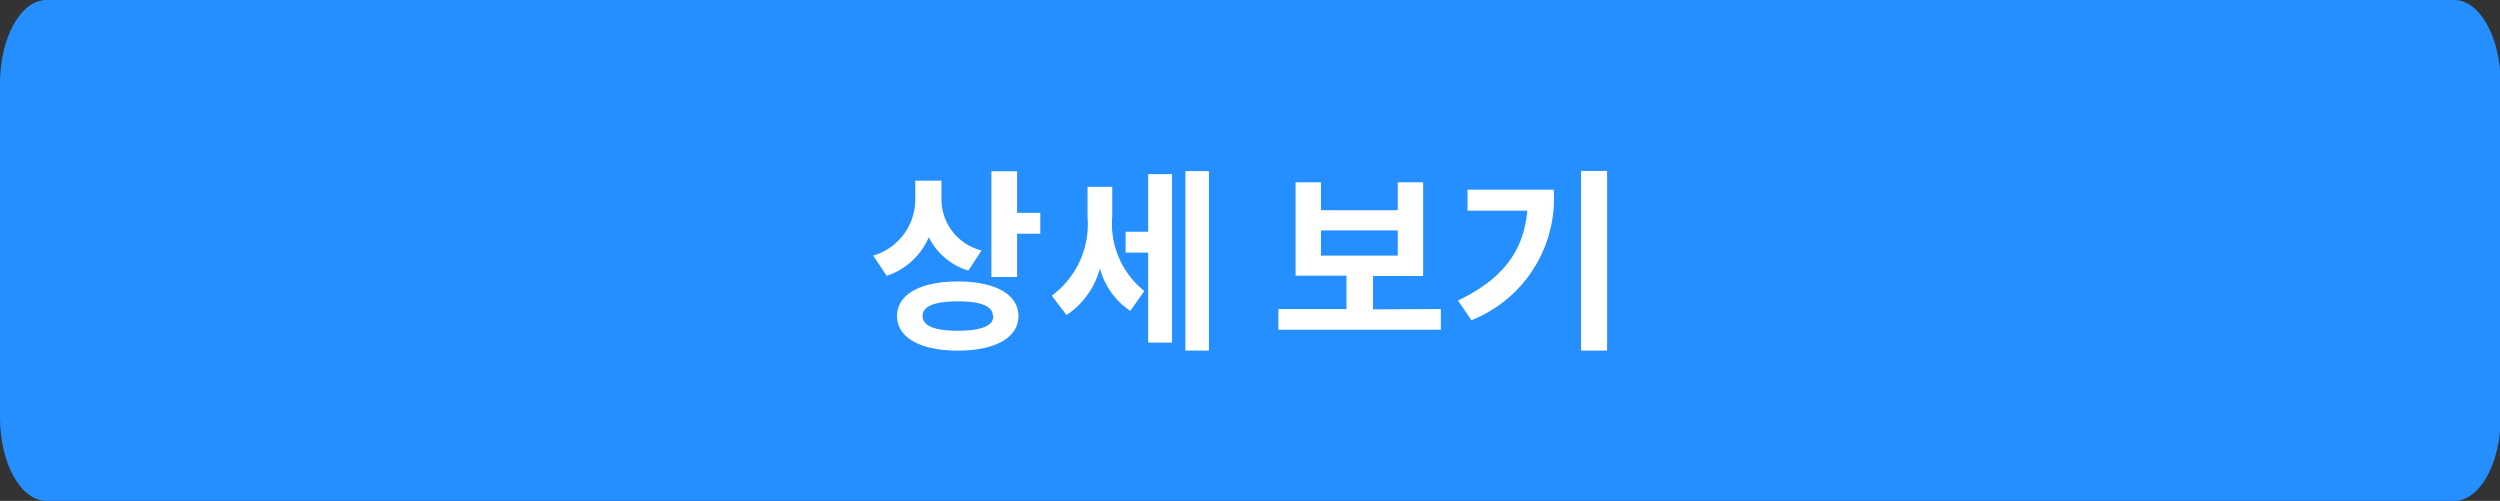
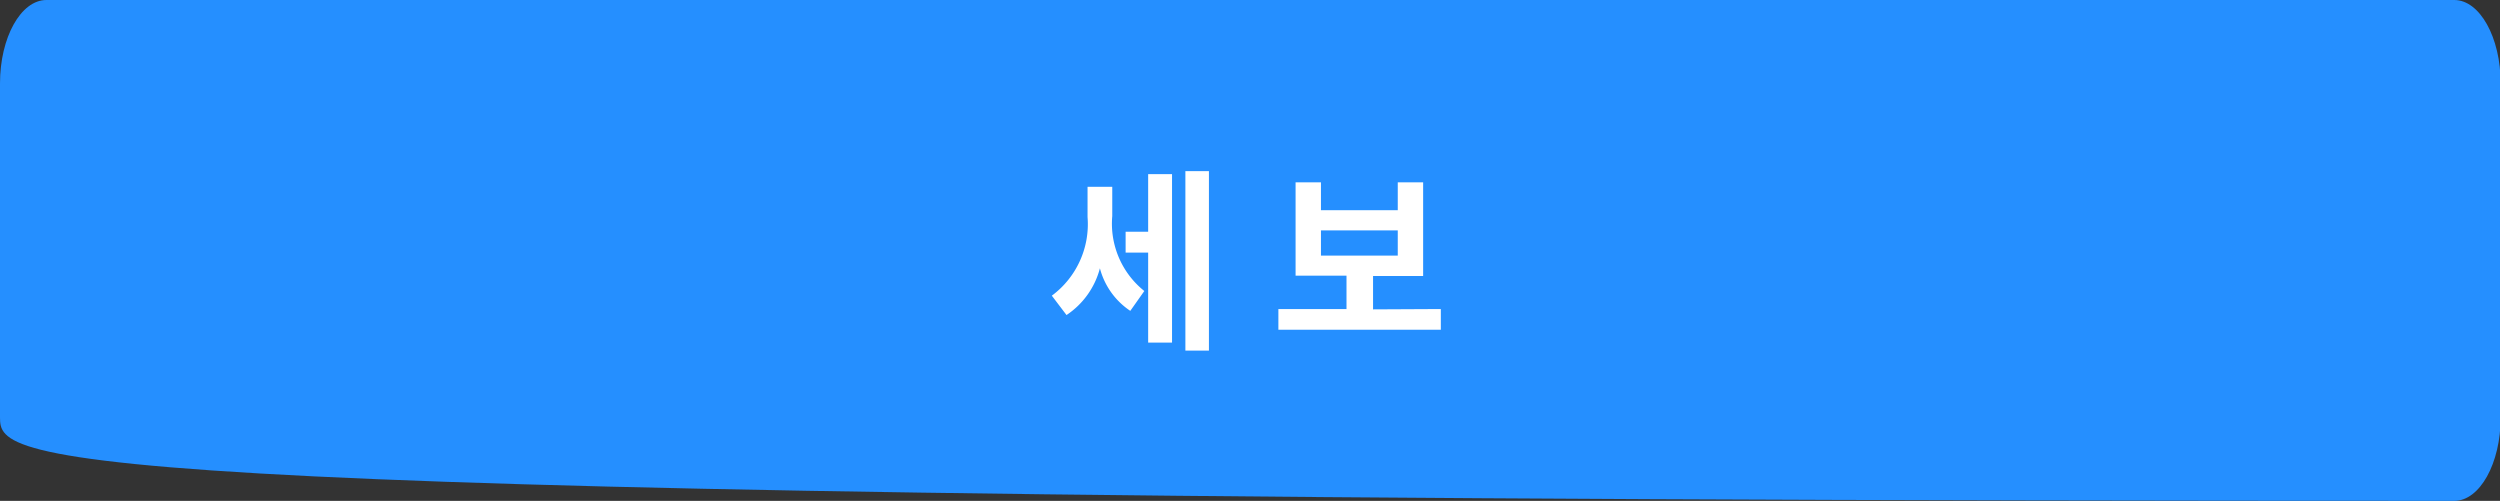
<svg xmlns="http://www.w3.org/2000/svg" width="149.74" height="30" viewBox="0 0 149.74 30">
  <rect x="0" y="0" width="149.74" height="30" fill="#333333" stroke="none" />
  <defs>
    <style>
      .a {
        fill: #258fff;
      }

      .b {
        isolation: isolate;
      }

      .c {
        fill: #fff;
      }
    </style>
  </defs>
  <g>
-     <path class="a" d="M2.78,0H147c1.53,0,2.78,2.24,2.78,5V25c0,2.76-1.25,5-2.78,5H2.78C1.25,30,0,27.76,0,25V5C0,2.24,1.25,0,2.78,0Z" />
+     <path class="a" d="M2.78,0H147c1.53,0,2.78,2.24,2.78,5V25c0,2.76-1.25,5-2.78,5C1.25,30,0,27.76,0,25V5C0,2.24,1.25,0,2.78,0Z" />
    <g class="b">
      <g class="b">
-         <path class="c" d="M58,16.21a3.94,3.94,0,0,1-2.37-2,4.16,4.16,0,0,1-2.52,2.31l-.81-1.21a3.51,3.51,0,0,0,2.52-3.49v-1h1.57v1.09A3.16,3.16,0,0,0,58.79,15Zm3,2.72c0,1.3-1.4,2.07-3.63,2.07s-3.64-.77-3.64-2.07,1.4-2.07,3.64-2.07S61,17.63,61,18.93Zm-1.53,0c0-.6-.73-.88-2.1-.88s-2.11.28-2.11.88.74.88,2.11.88S59.5,19.53,59.5,18.93Zm2.84-6.18V14H60.92v2.59H59.38V10.26h1.54v2.49Z" />
        <path class="c" d="M66.62,12.94a5.16,5.16,0,0,0,1.92,4.49l-.84,1.19a4.41,4.41,0,0,1-1.82-2.55,4.83,4.83,0,0,1-2,2.8L63,17.71A5.33,5.33,0,0,0,65.14,13V11.19h1.48Zm2.15-2.51H70.2V20.52H68.77V15.13H67.42V13.88h1.35Zm3.64-.18V21H71V10.25Z" />
        <path class="c" d="M86.3,18.51v1.24H76.57V18.51h4.08v-2H77.6V10.92h1.52v1.67h4.6V10.92h1.52v5.61h-3v2Zm-7.18-3.2h4.6V13.8h-4.6Z" />
-         <path class="c" d="M93.06,11.36a7.84,7.84,0,0,1-4.93,7.82L87.33,18c2.74-1.32,3.93-3,4.15-5.38H87.9V11.36Zm3.2-1.12V21H94.7V10.24Z" />
      </g>
    </g>
  </g>
</svg>